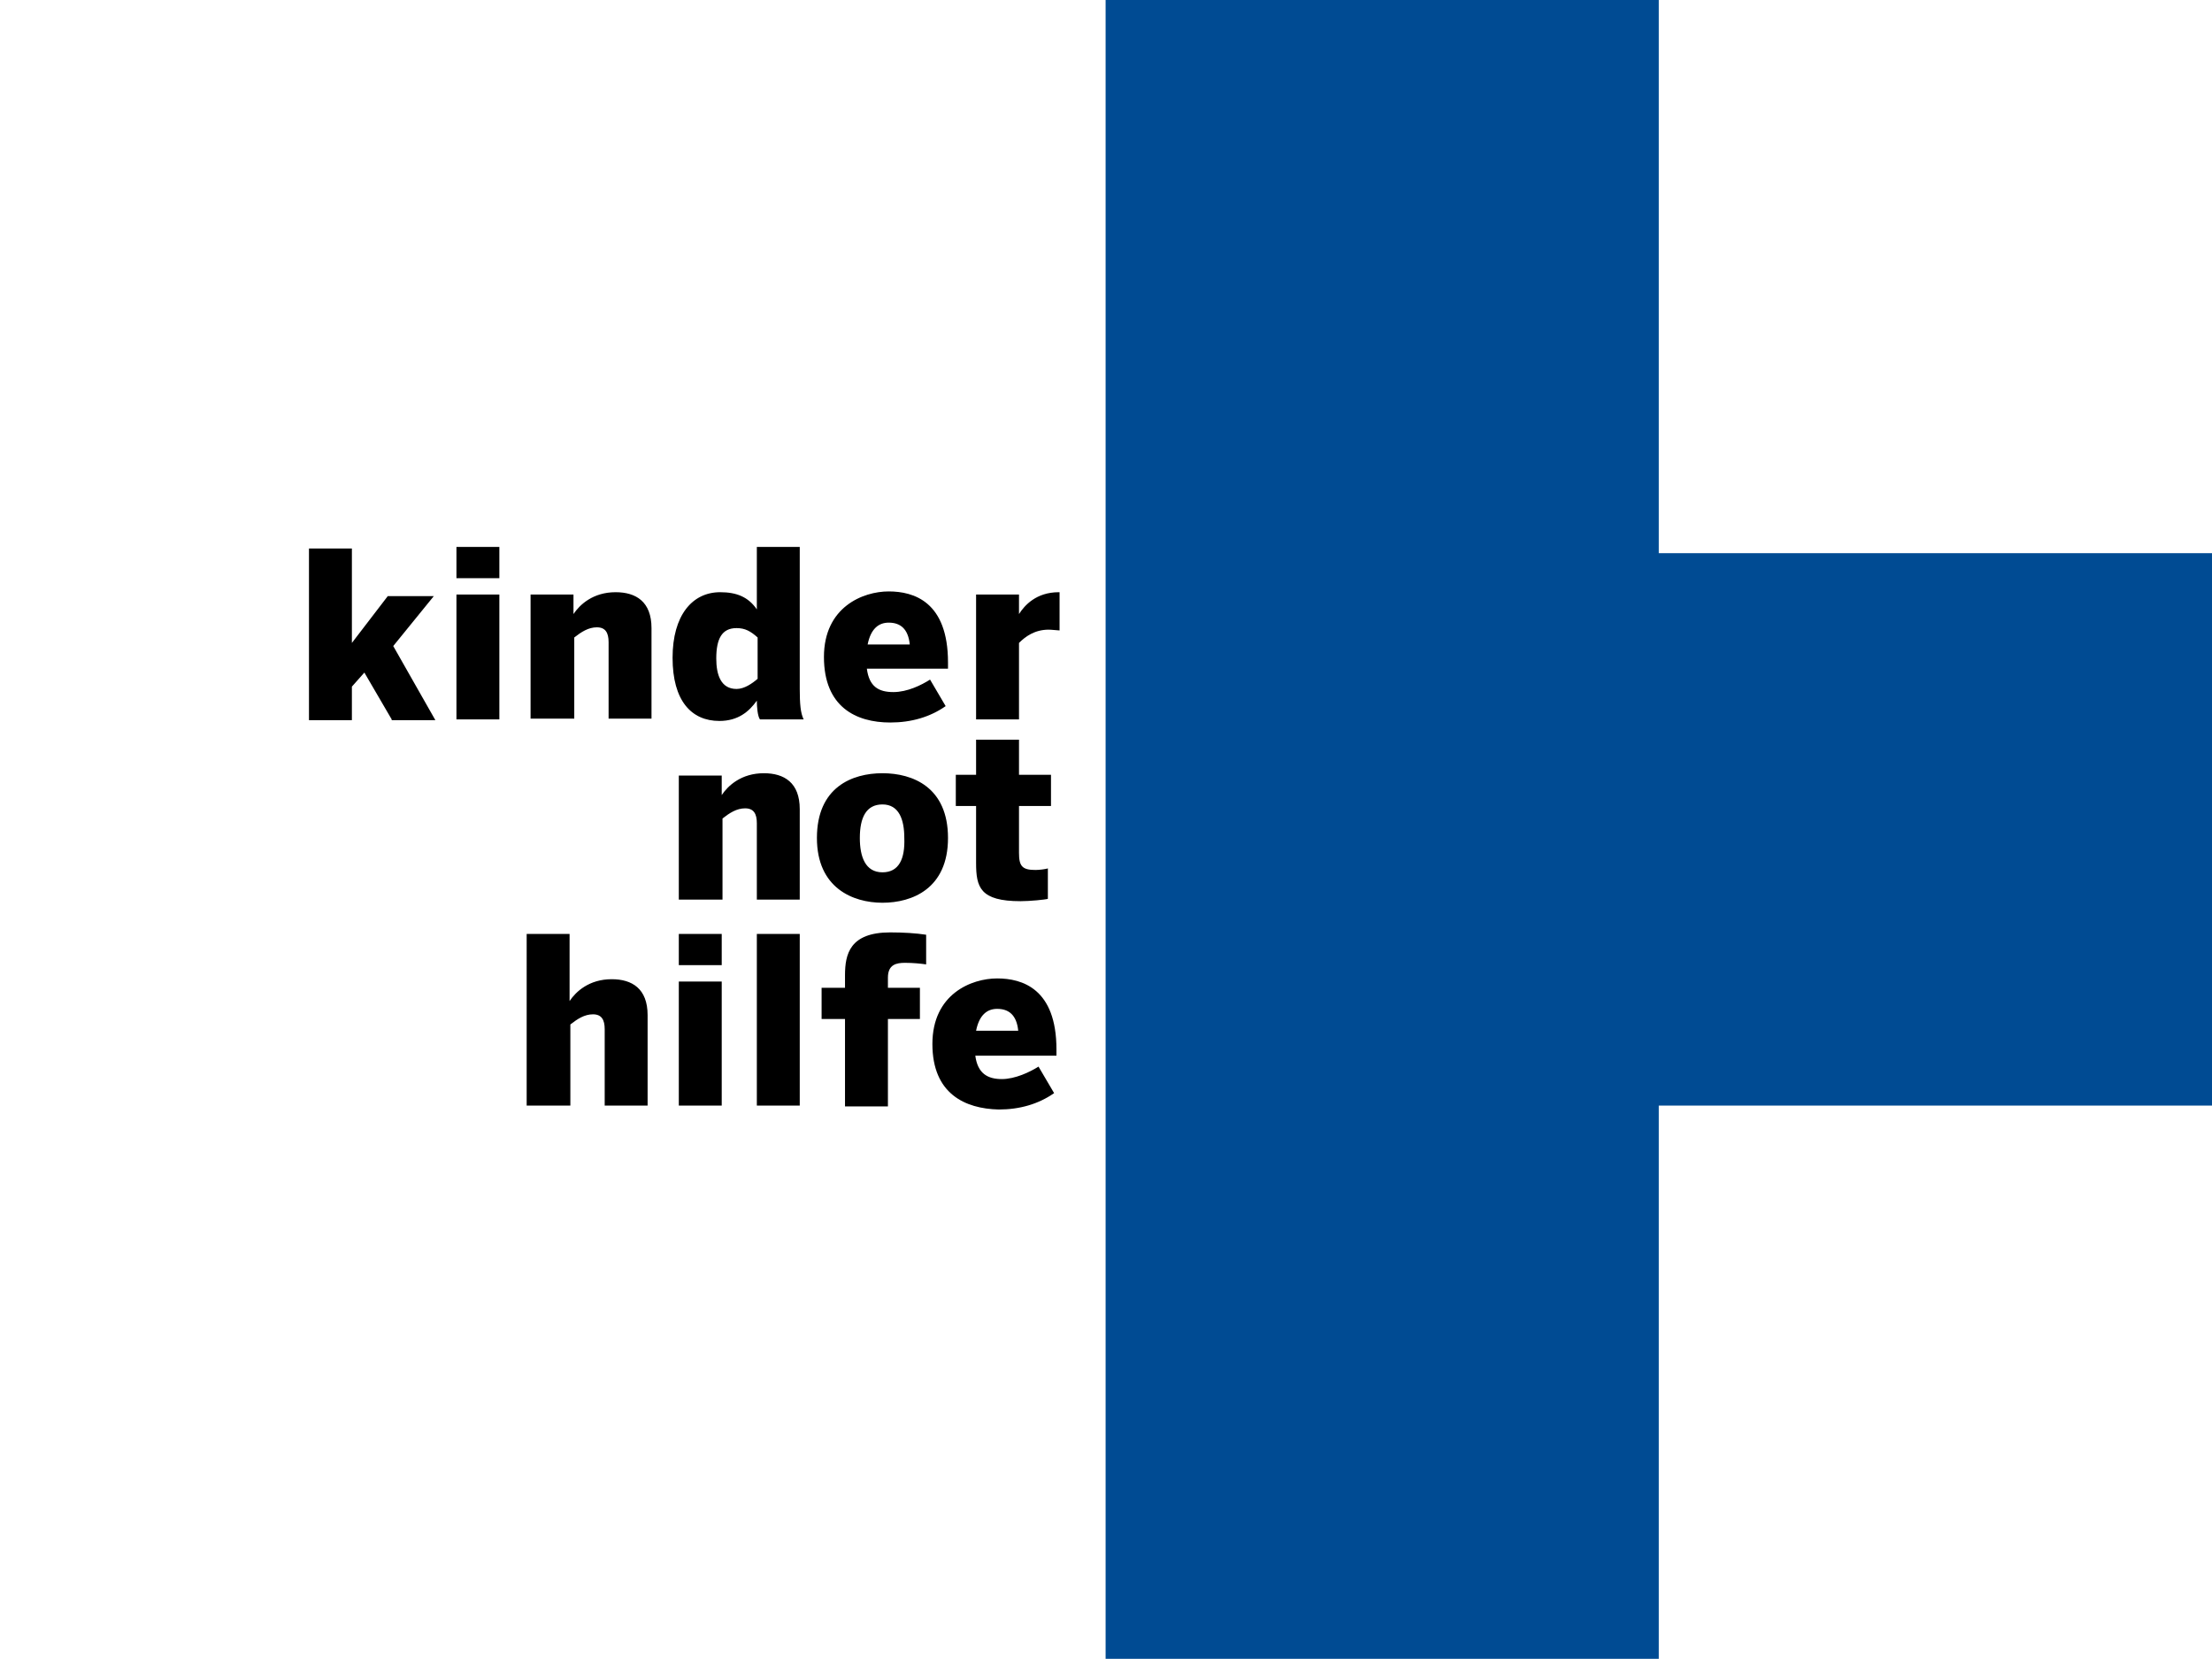
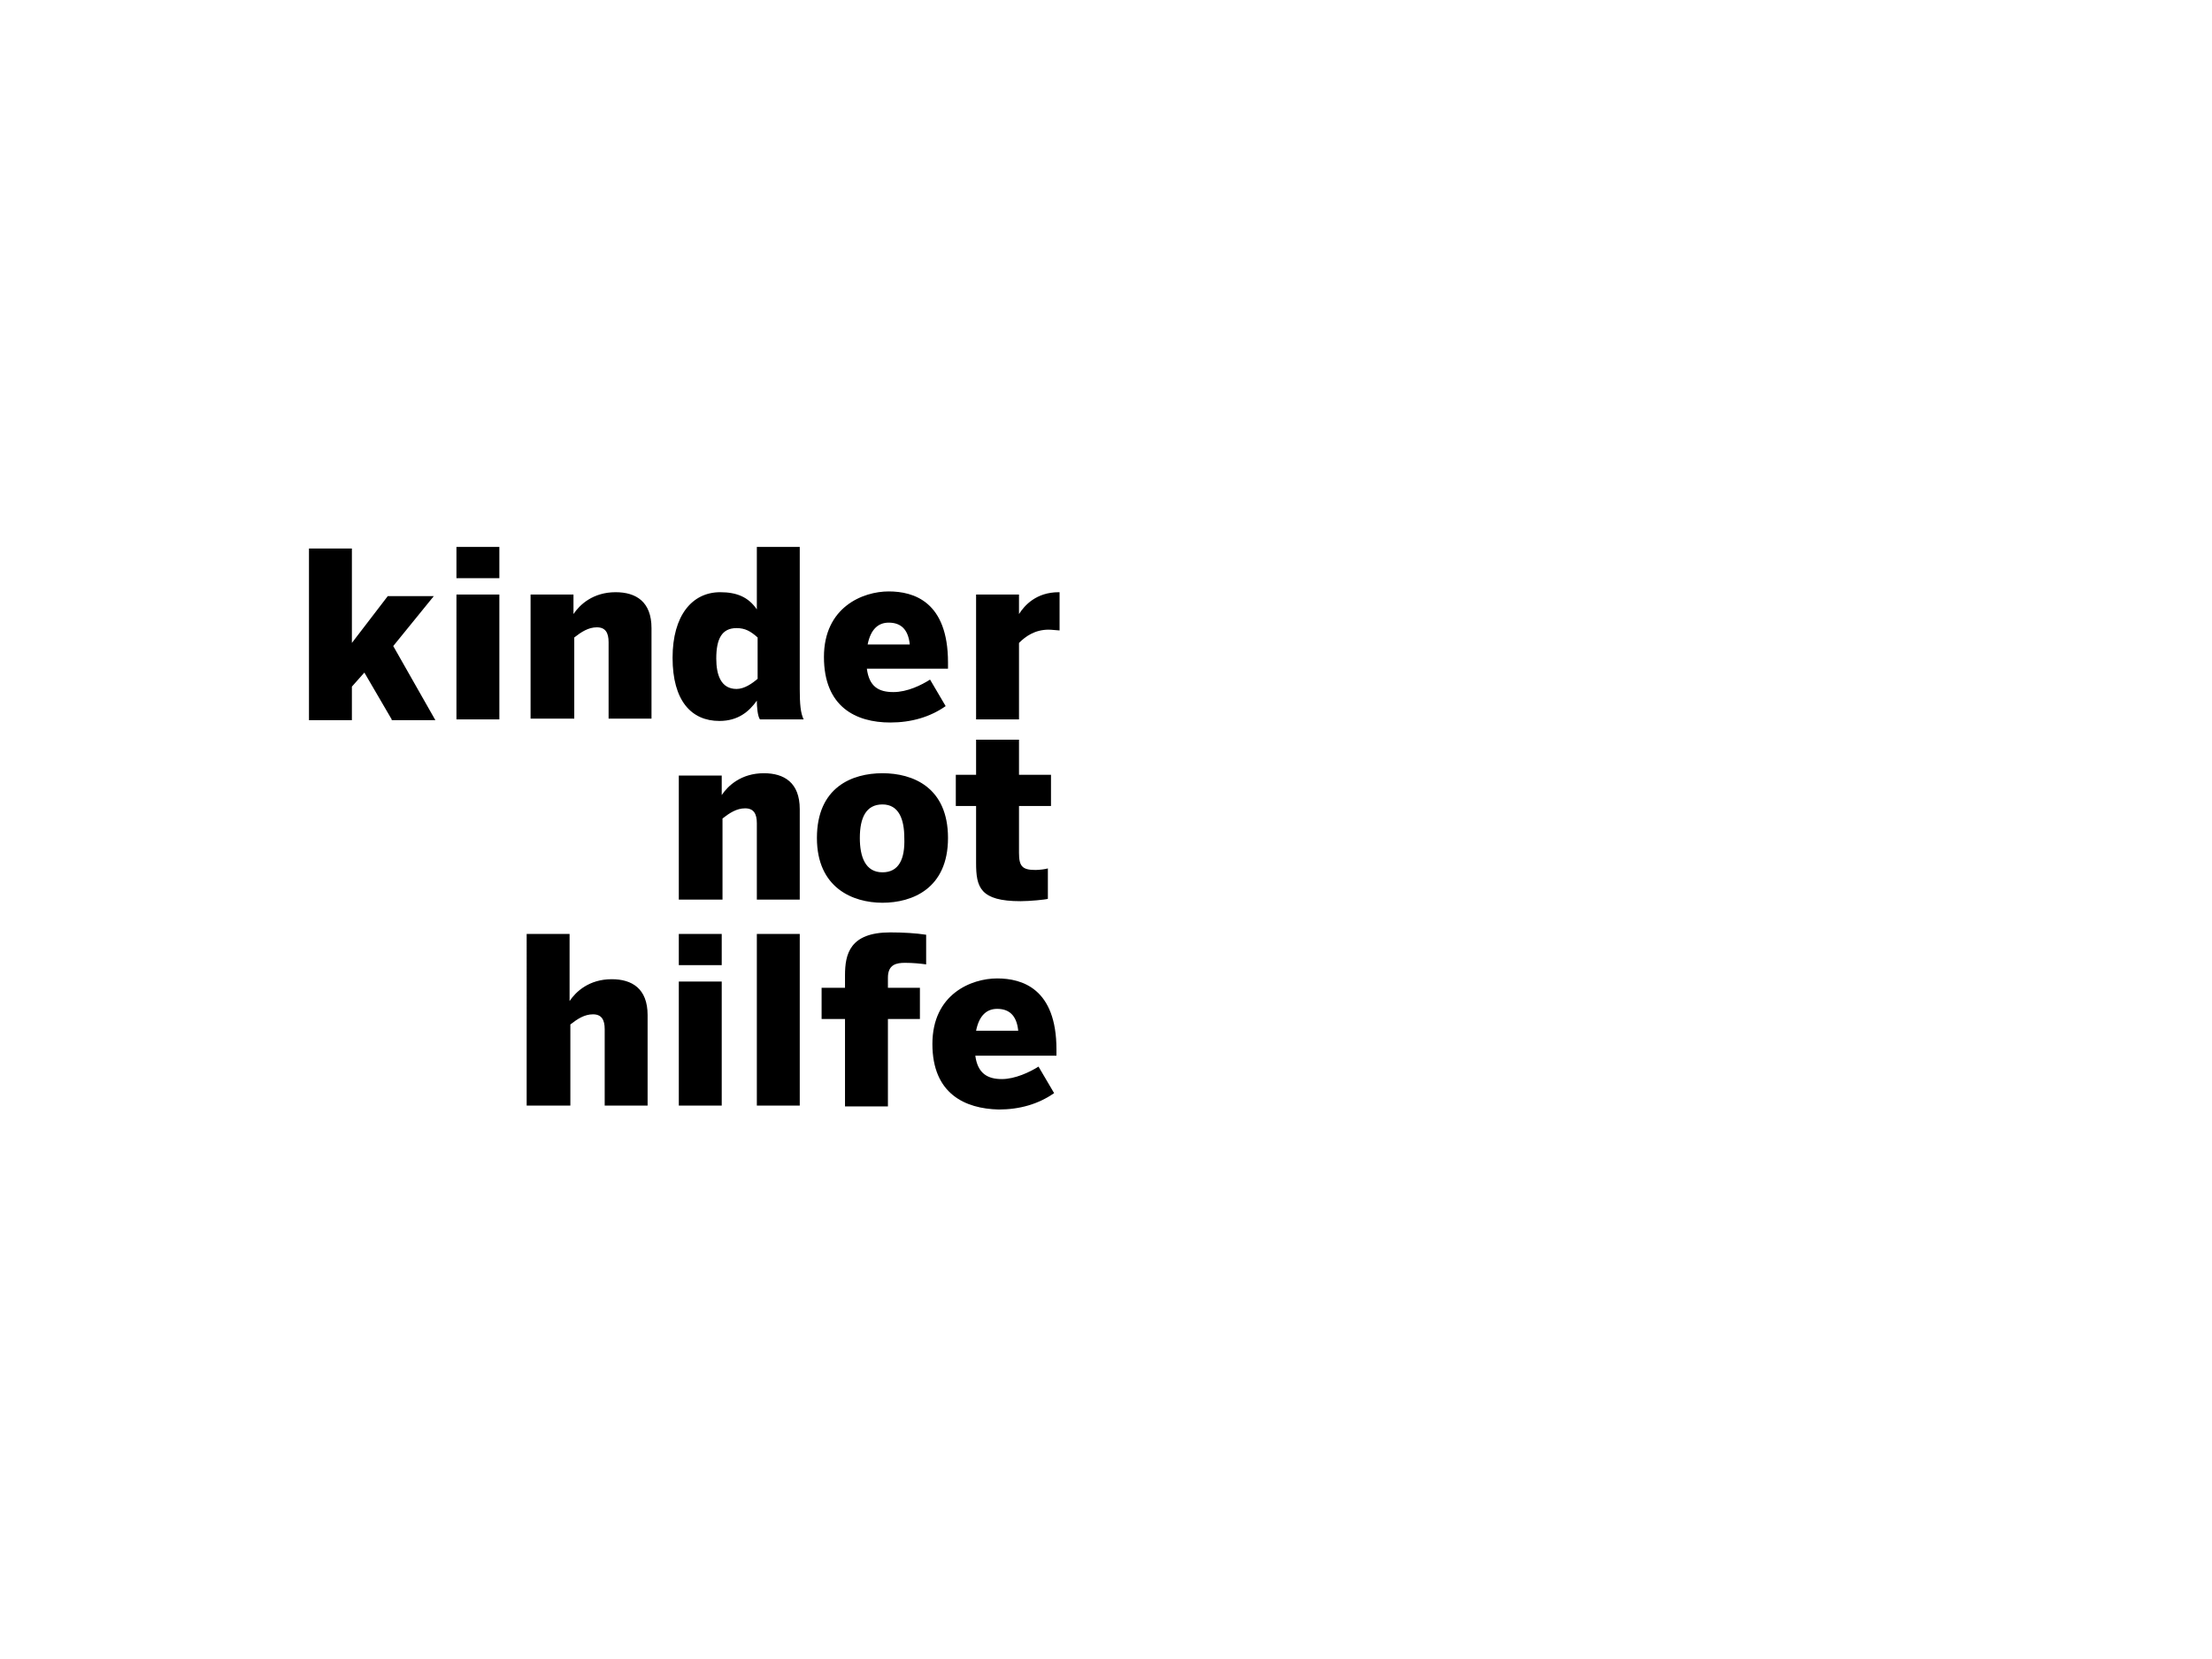
<svg xmlns="http://www.w3.org/2000/svg" version="1.1" x="0px" y="0px" viewBox="0 0 283.5 212.6" style="enable-background:new 0 0 283.5 212.6;" xml:space="preserve">
  <style type="text/css">
	.st0{fill:none;}
	.st1{fill:#004B93;}
</style>
  <g id="Boundingbox">
    <rect class="st0" width="283.5" height="212.6" />
  </g>
  <g id="Ebene_1">
-     <polygon class="st1" points="283.5,70.9 212.6,70.9 212.6,0 141.7,0 141.7,212.6 212.6,212.6 212.6,141.7 283.5,141.7 283.5,70.9     " />
    <path d="M116.6,82.6c-0.2-2-1.2-2.8-2.7-2.8c-1.3,0-2.3,0.8-2.7,2.8H116.6L116.6,82.6z M105.6,84.2c0-6.4,5-8.4,8.3-8.4   c3.2,0,7.6,1.3,7.6,9.1v0.8h-10.4c0.3,2.3,1.5,3,3.4,3c1.8,0,3.6-0.9,4.7-1.6l2,3.4c-2,1.4-4.4,2.1-7.1,2.1   C109.7,92.6,105.6,90.6,105.6,84.2L105.6,84.2z M125.1,92.2h5.5v-9.8c0.8-0.8,2-1.7,3.8-1.7c0.4,0,1.2,0.1,1.4,0.1l0-4.9h-0.1   c-2.9,0-4.4,1.7-5.1,2.8h0v-2.5h-5.5V92.2L125.1,92.2z M87,99.4h5.5v2.5c0.8-1.2,2.5-2.8,5.4-2.8c2.6,0,4.6,1.2,4.6,4.6v11.6H97   v-9.8c0-1.2-0.4-1.9-1.5-1.9c-1.1,0-2,0.6-2.9,1.3v10.4H87V99.4L87,99.4z M113.1,111.8c-2.2,0-2.9-2-2.9-4.4c0-2.6,0.8-4.3,2.9-4.3   c2.1,0,2.8,1.9,2.8,4.3C116,110.1,115.2,111.8,113.1,111.8L113.1,111.8z M113.1,115.7c3.8,0,8.4-1.8,8.4-8.3c0-6.5-4.5-8.3-8.4-8.3   c-3.9,0-8.4,1.8-8.4,8.3C104.7,113.8,109.3,115.7,113.1,115.7L113.1,115.7z M125.1,110.6v-7.3h-2.6v-4h2.6v-4.5h5.5v4.5h4.1v4h-4.1   v6c0,1.7,0.4,2.2,2.1,2.2c0.5,0,1.3-0.1,1.6-0.2v3.9c-0.3,0.1-2.3,0.3-3.5,0.3C125.6,115.5,125.1,113.7,125.1,110.6L125.1,110.6z    M97,141.7h5.5v-22H97V141.7L97,141.7z M130.5,132.1c-0.2-2-1.2-2.8-2.7-2.8c-1.3,0-2.3,0.8-2.7,2.8H130.5L130.5,132.1z    M119.5,133.8c0-6.4,5-8.4,8.3-8.4c3.2,0,7.6,1.3,7.6,9.1v0.8h-10.4c0.3,2.3,1.6,3,3.4,3c1.7,0,3.6-0.9,4.7-1.6l2,3.4   c-2,1.4-4.4,2.1-7.1,2.1C123.7,142.1,119.5,140.2,119.5,133.8L119.5,133.8z M67.6,141.7h5.5v-10.4c0.9-0.7,1.8-1.3,2.9-1.3   c1.1,0,1.5,0.7,1.5,1.9v9.8h5.5v-11.6c0-3.4-2-4.6-4.6-4.6c-2.9,0-4.6,1.6-5.4,2.8v-8.6h-5.5V141.7L67.6,141.7z M87,119.7h5.5v4H87   V119.7L87,119.7z M87,141.7h5.5v-15.9H87V141.7L87,141.7z M58.5,70.1H64v4h-5.5V70.1L58.5,70.1z M58.5,92.2H64V76.2h-5.5V92.2   L58.5,92.2z M68,76.2h5.5v2.5c0.8-1.2,2.5-2.8,5.4-2.8c2.6,0,4.6,1.2,4.6,4.6v11.6H78v-9.8c0-1.2-0.4-1.9-1.5-1.9   c-1.1,0-2,0.6-2.9,1.3v10.4H68V76.2L68,76.2z M94.4,88.3c-2,0-2.6-1.8-2.6-3.9c0-2.5,0.7-3.9,2.6-3.9c1.1,0,1.8,0.4,2.7,1.2V87   C96.4,87.6,95.4,88.3,94.4,88.3L94.4,88.3z M92.2,92.4c2.4,0,3.8-1.2,4.8-2.6c0,0.8,0.1,2,0.4,2.4h5.6c-0.4-0.8-0.5-2-0.5-3.9V70.1   H97v8c-1.1-1.6-2.6-2.2-4.7-2.2c-3.6,0-6.1,3-6.1,8.4C86.2,89.8,88.6,92.4,92.2,92.4L92.2,92.4z M50.2,92.2l-3.5-6l-1.6,1.8v4.3   h-5.5v-22h5.5v12.1l4.6-6h5.9l-5.2,6.4l5.4,9.5H50.2L50.2,92.2z M113.8,125.3v1.3h4.1v4h-4.1v11.2h-5.5v-11.2h-3v-4h3V125   c0-2.7,0.6-5.5,5.8-5.5c1.7,0,3.3,0.1,4.6,0.3v3.8c-0.7-0.1-1.7-0.2-2.7-0.2C114.9,123.4,113.8,123.6,113.8,125.3L113.8,125.3z" />
  </g>
</svg>